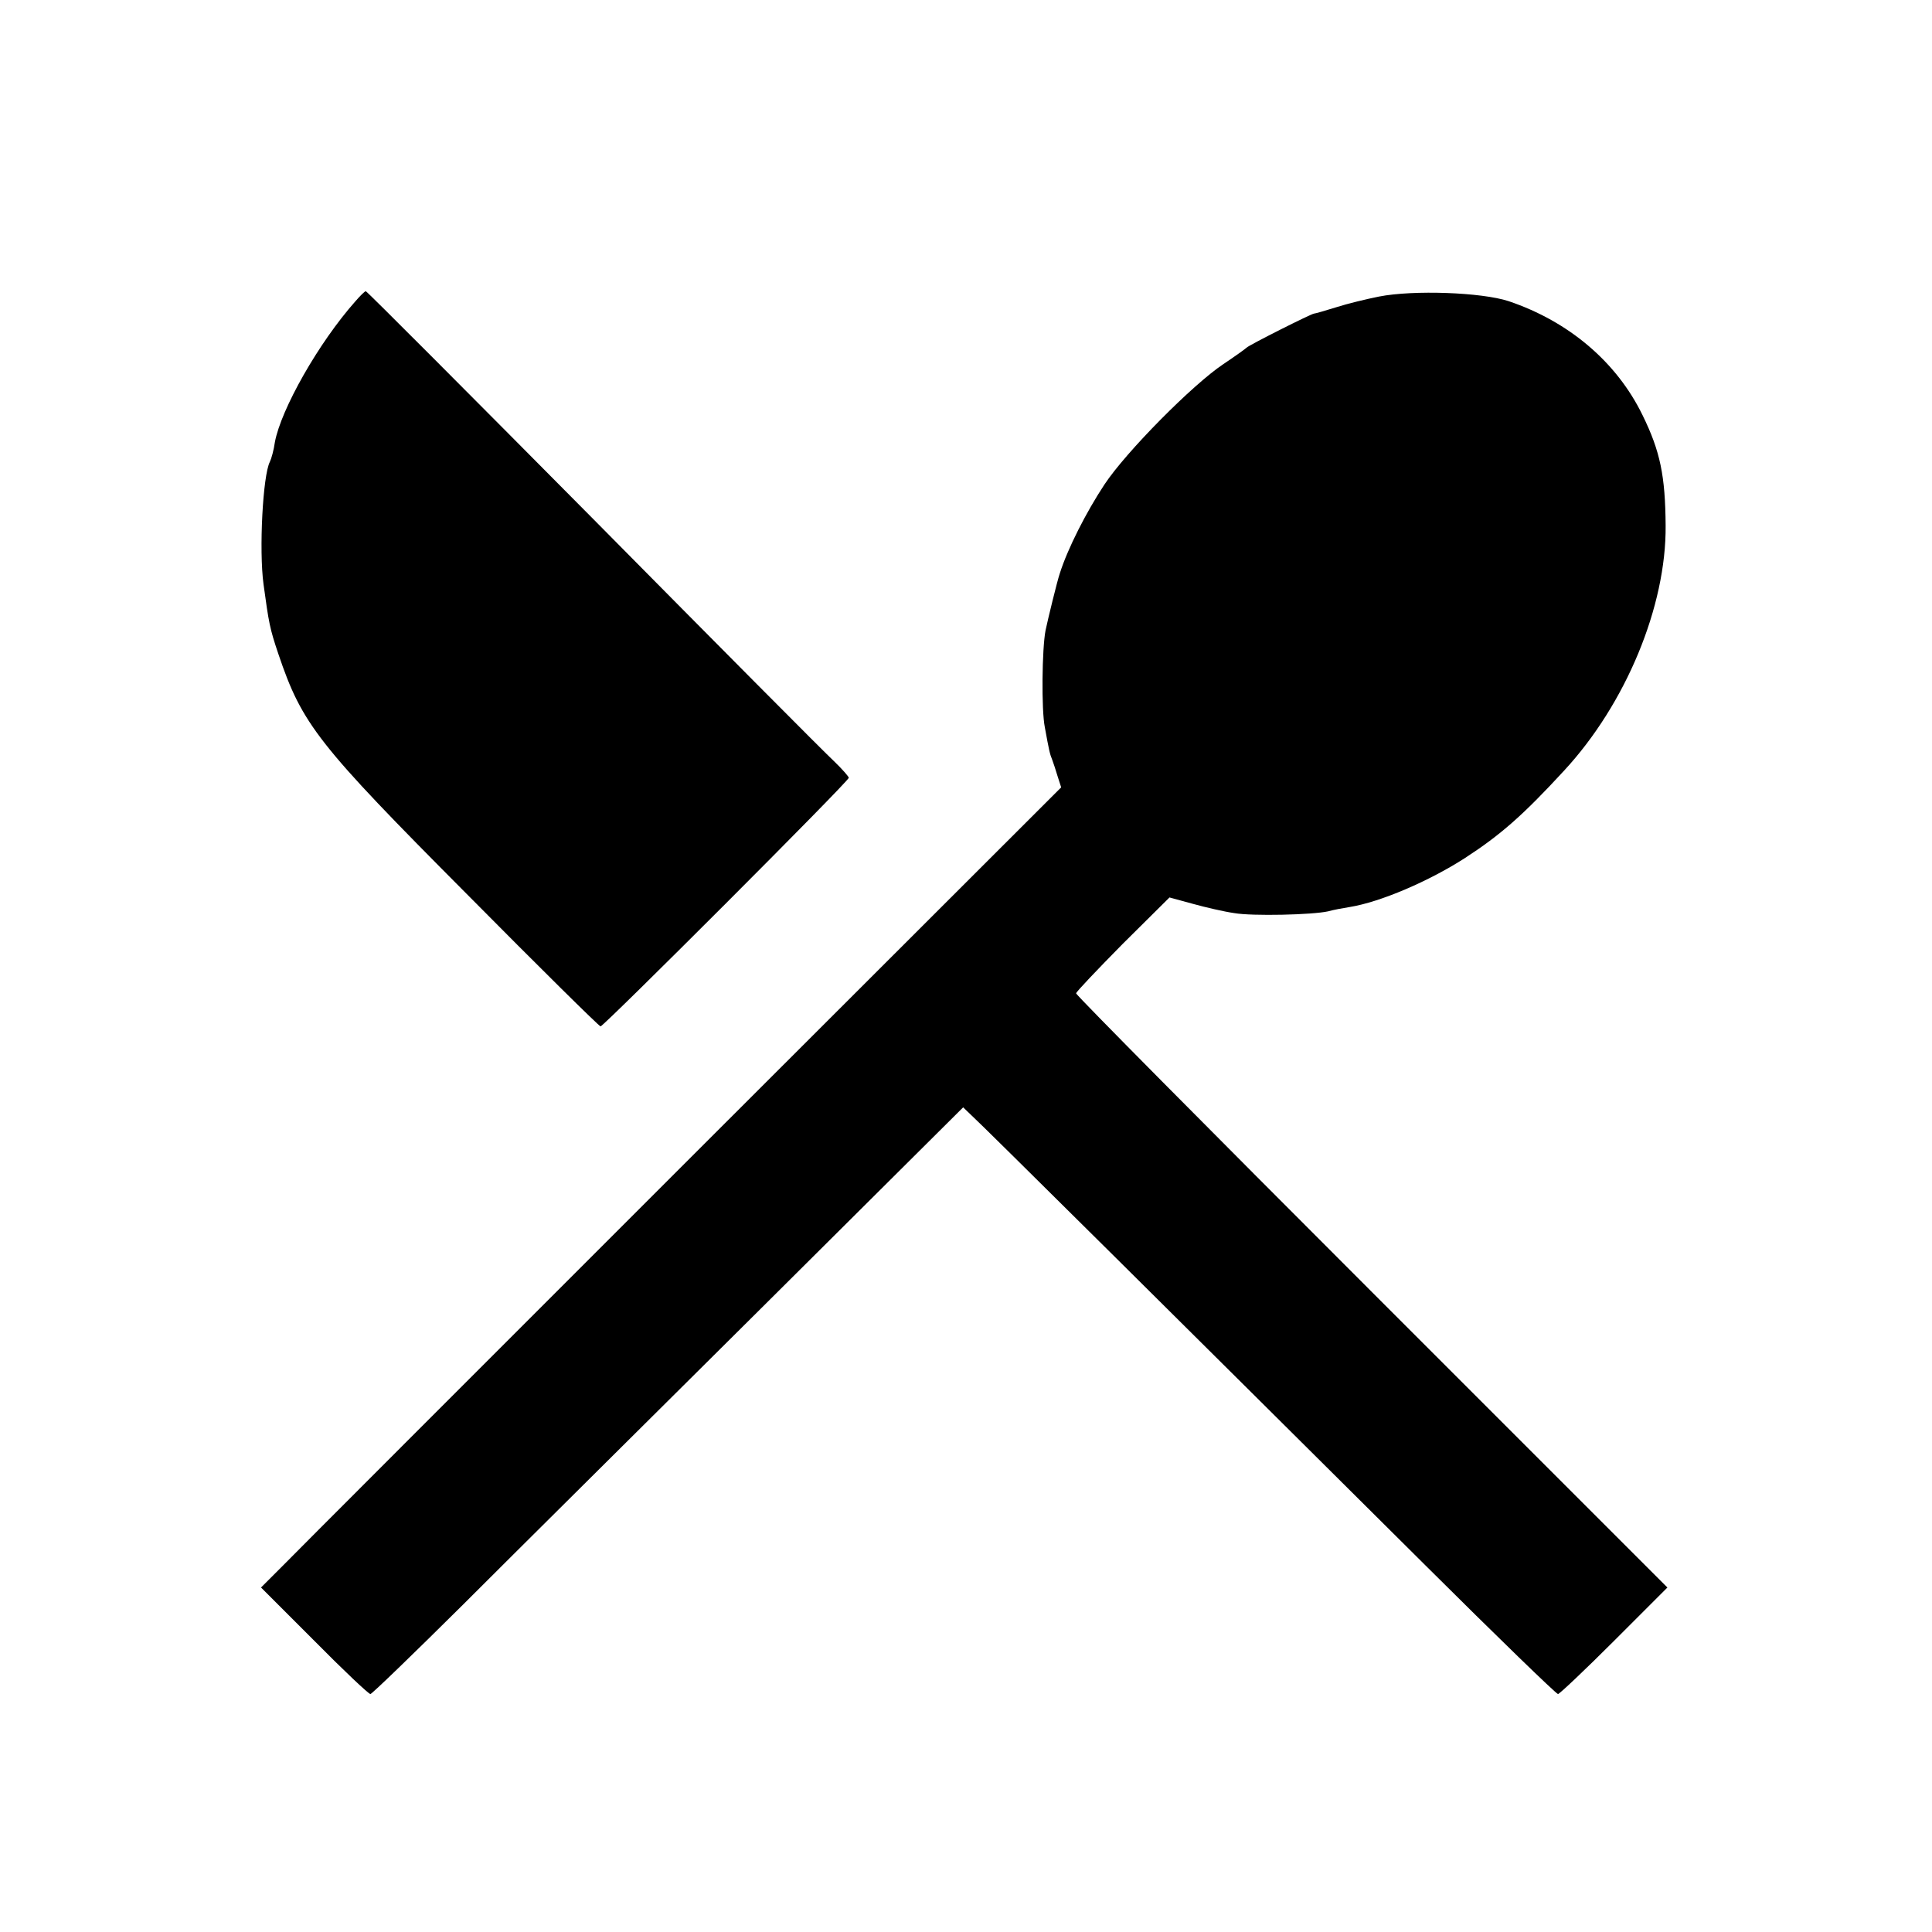
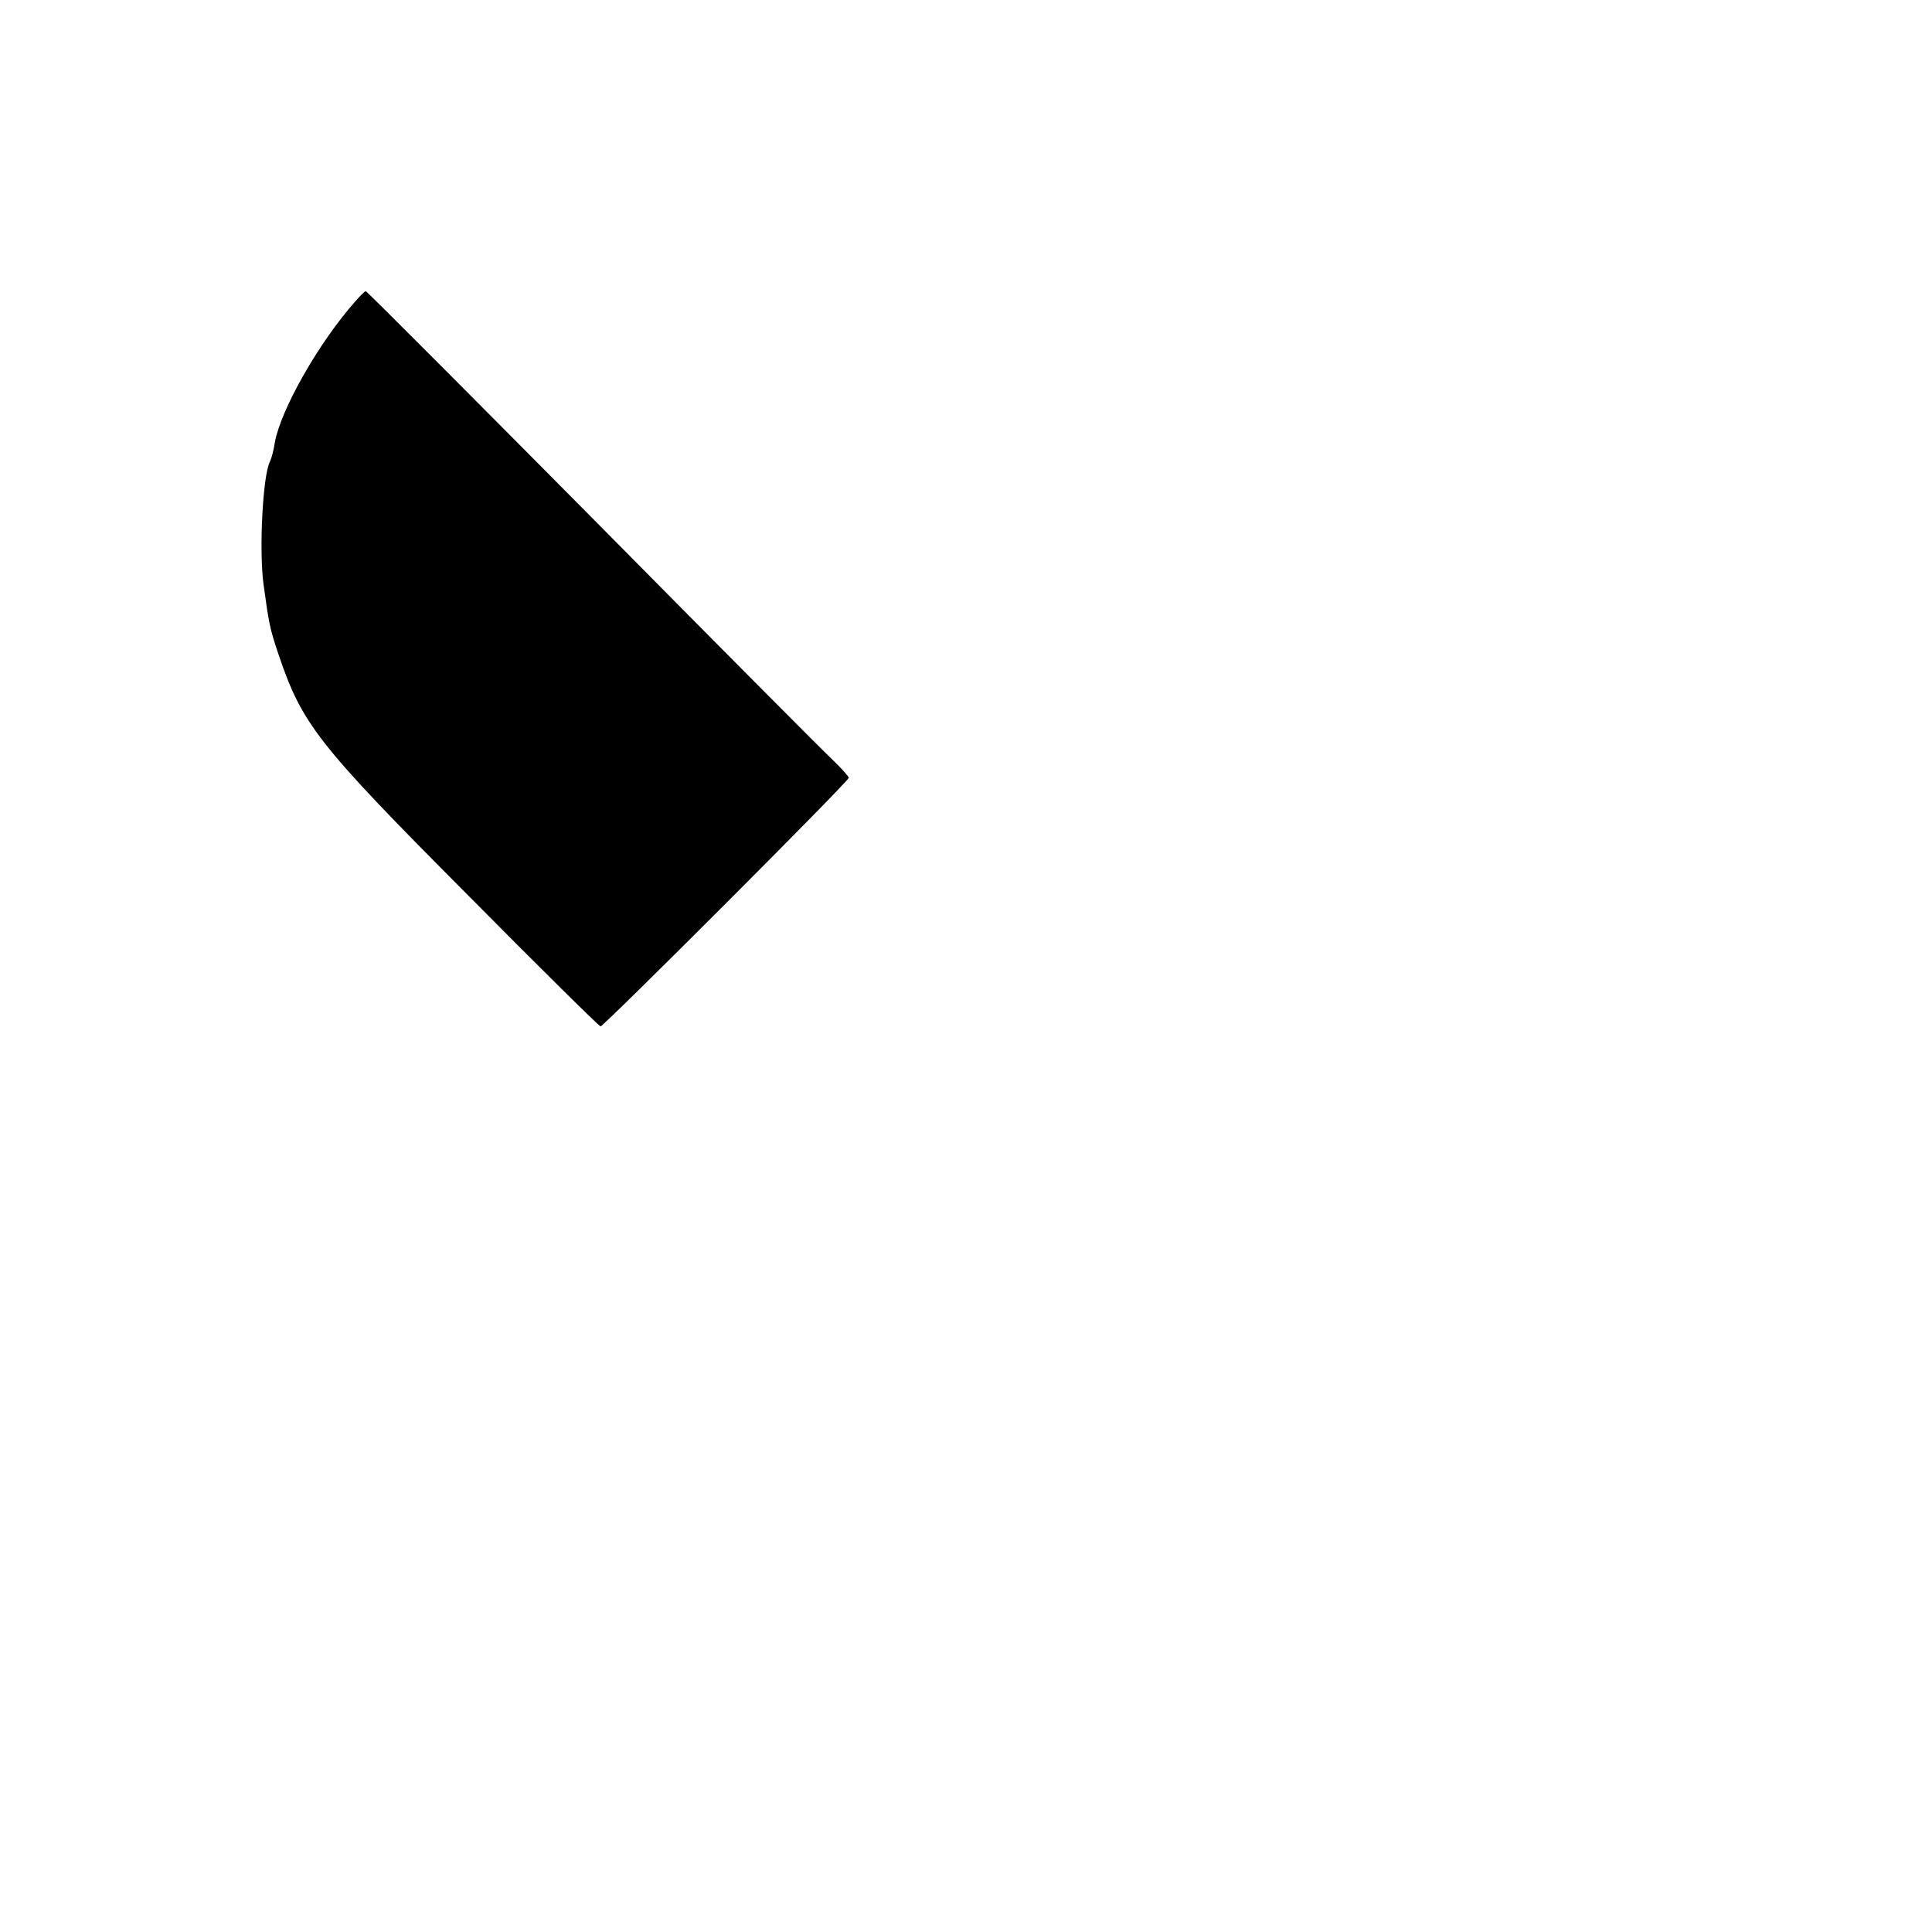
<svg xmlns="http://www.w3.org/2000/svg" version="1.0" width="544pt" height="544pt" viewBox="0 0 544 544" preserveAspectRatio="xMidYMid meet">
  <g transform="translate(0,544) scale(0.1,-0.1)" fill="#000000" stroke="none">
    <path d="M1001 4592 c-104 -117 -210 -305 -227 -397 -3 -22 -10 -47 -14 -55 -20 -38 -31 -249 -18 -345 15 -109 17 -123 42 -197 67 -198 110 -253 530 -675 203 -205 373 -373 377 -373 9 0 699 690 699 700 0 3 -19 25 -42 47 -24 22 -329 329 -678 682 -349 352 -637 641 -640 641 -3 0 -16 -13 -29 -28z" />
-     <path d="M3883 4605 c-35 -7 -89 -20 -120 -30 -32 -10 -60 -18 -63 -18 -7 0 -184 -89 -190 -96 -3 -3 -32 -24 -65 -46 -87 -58 -274 -247 -335 -339 -51 -77 -104 -181 -126 -251 -7 -20 -34 -131 -40 -160 -10 -51 -12 -224 -2 -273 12 -66 14 -75 21 -92 3 -8 10 -29 15 -46 l10 -31 -1072 -1071 c-589 -589 -1096 -1096 -1126 -1127 l-55 -55 150 -150 c82 -83 153 -150 158 -150 4 0 121 113 260 251 138 138 512 509 830 825 l579 576 25 -24 c26 -23 604 -597 1277 -1266 200 -199 368 -362 373 -362 4 0 76 68 158 150 l150 150 -833 833 c-457 457 -832 835 -832 840 0 4 59 66 131 139 l132 131 66 -18 c36 -10 88 -22 116 -26 51 -9 221 -5 265 5 14 4 41 9 60 12 87 14 224 73 325 138 100 65 163 120 279 246 174 188 288 463 286 690 -1 140 -15 209 -65 311 -73 150 -208 264 -377 321 -76 25 -268 32 -365 13z" />
  </g>
</svg>